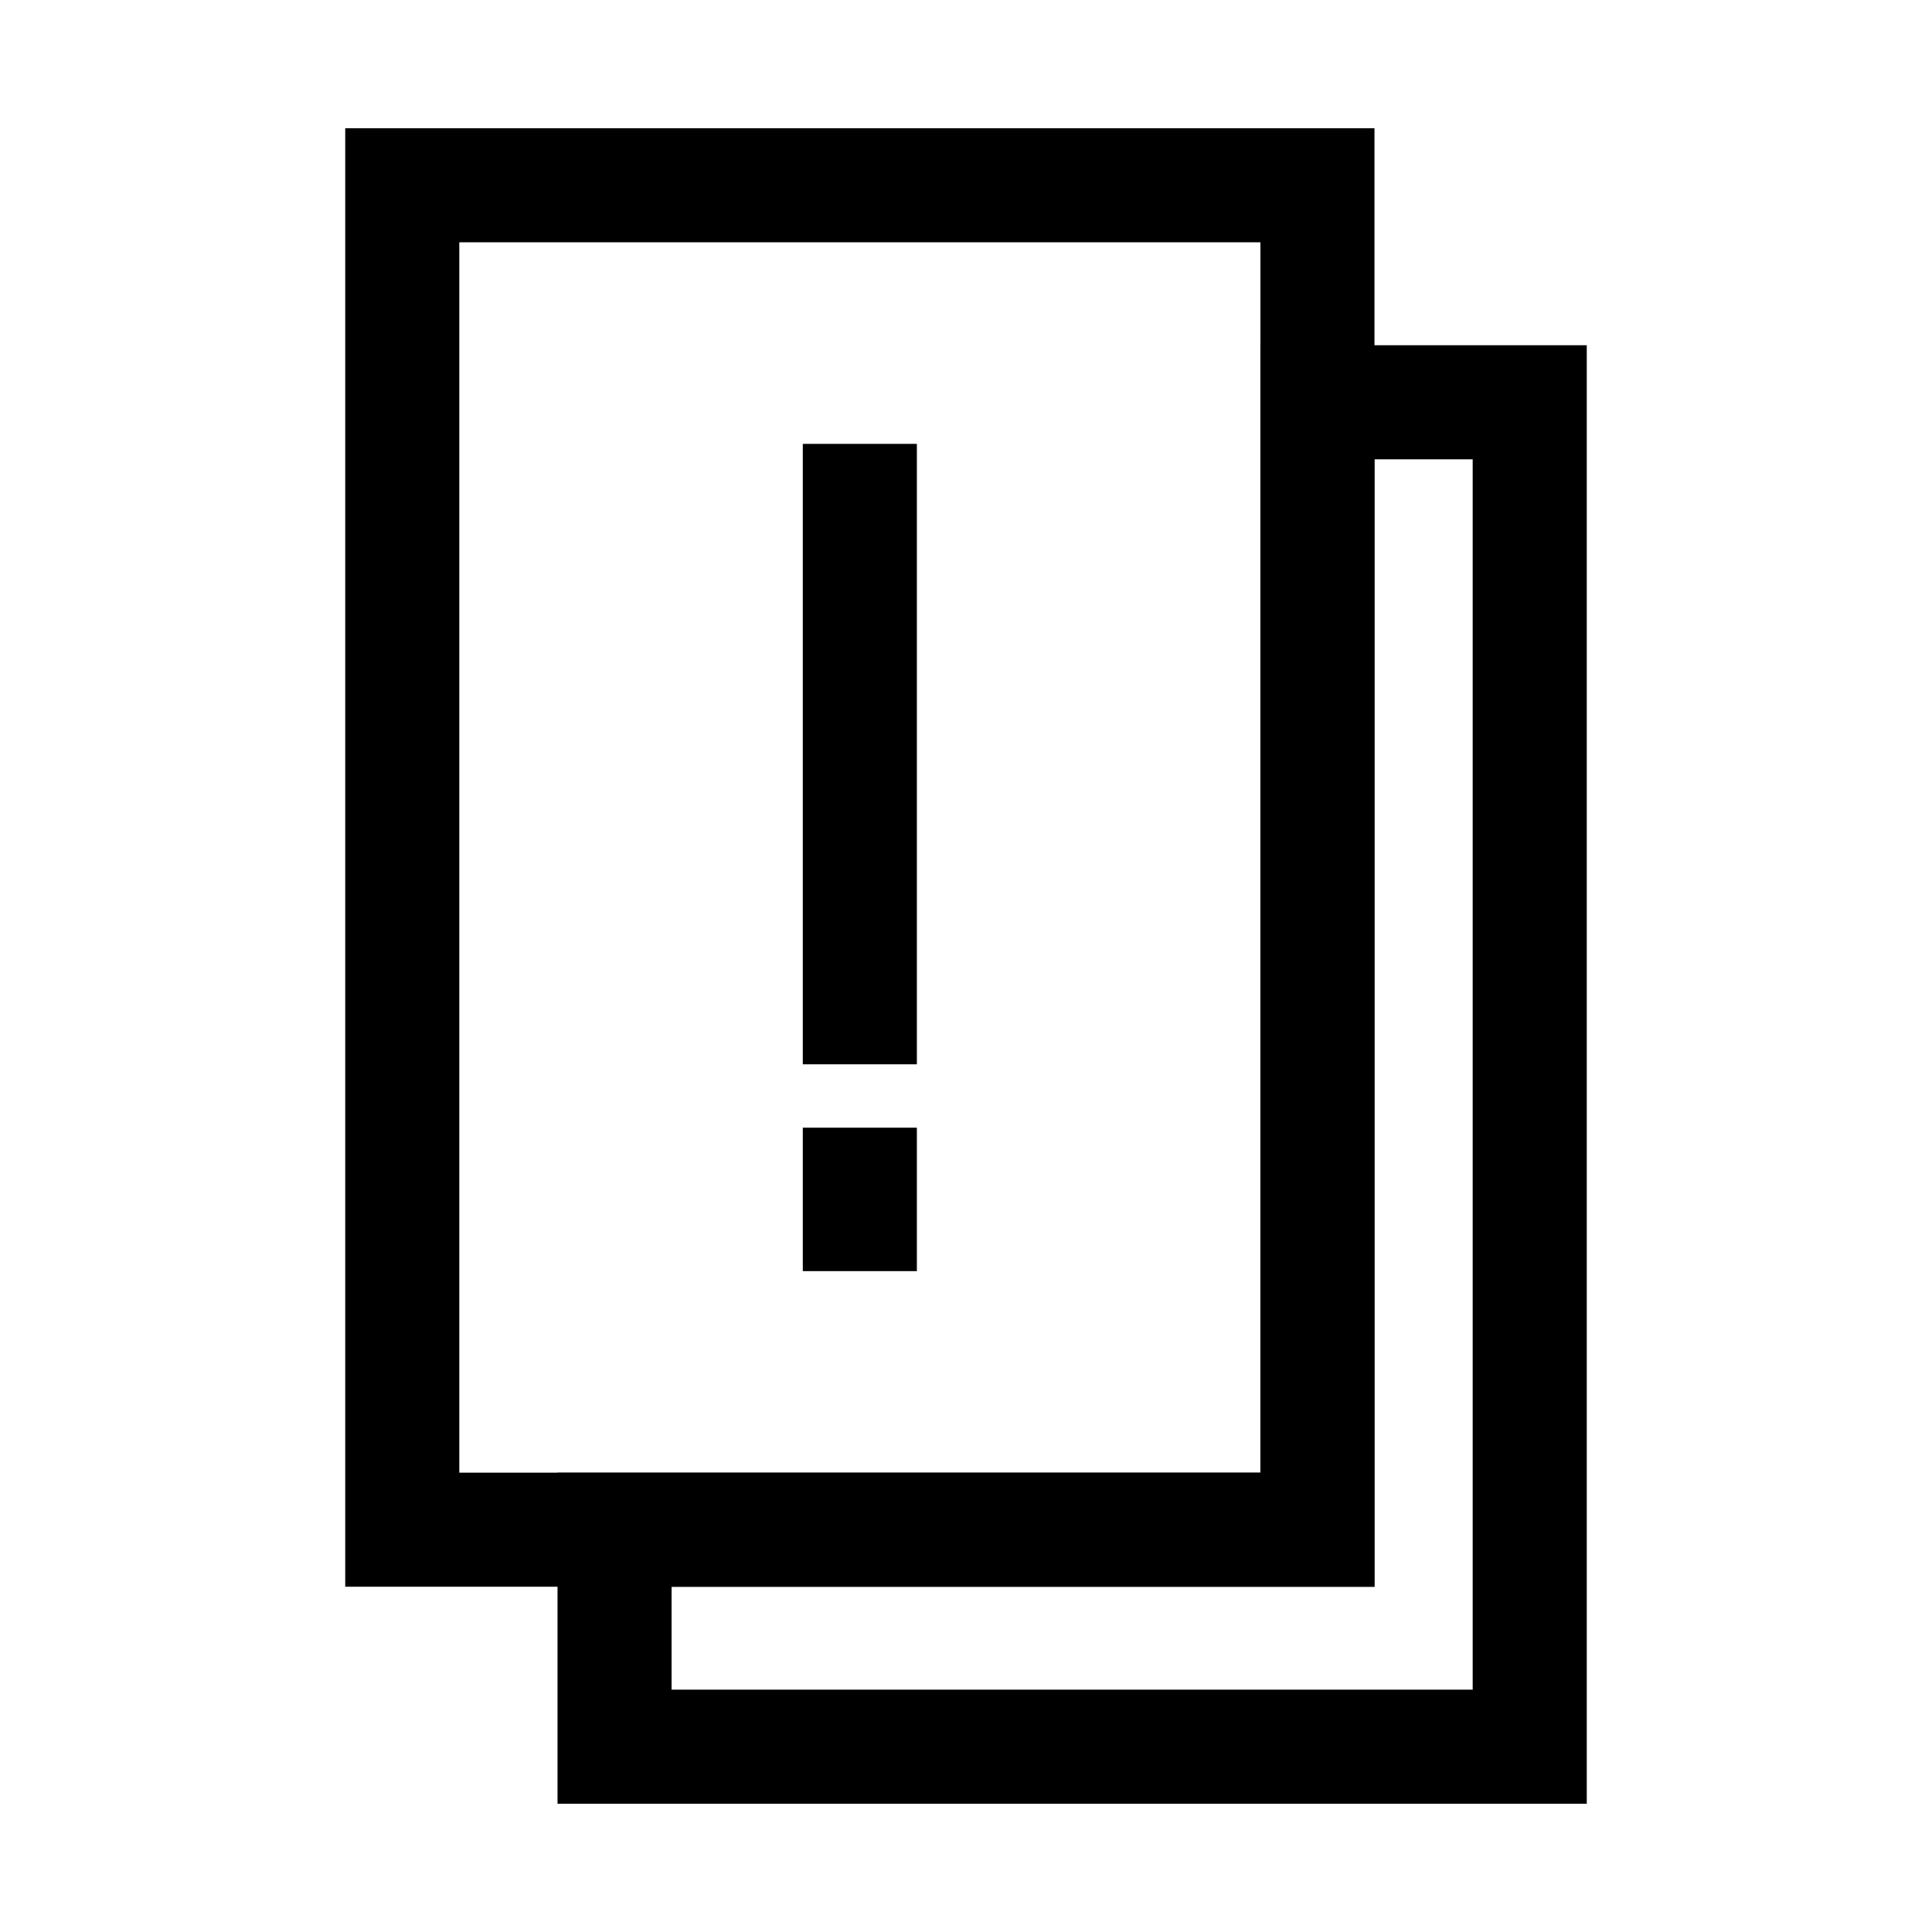
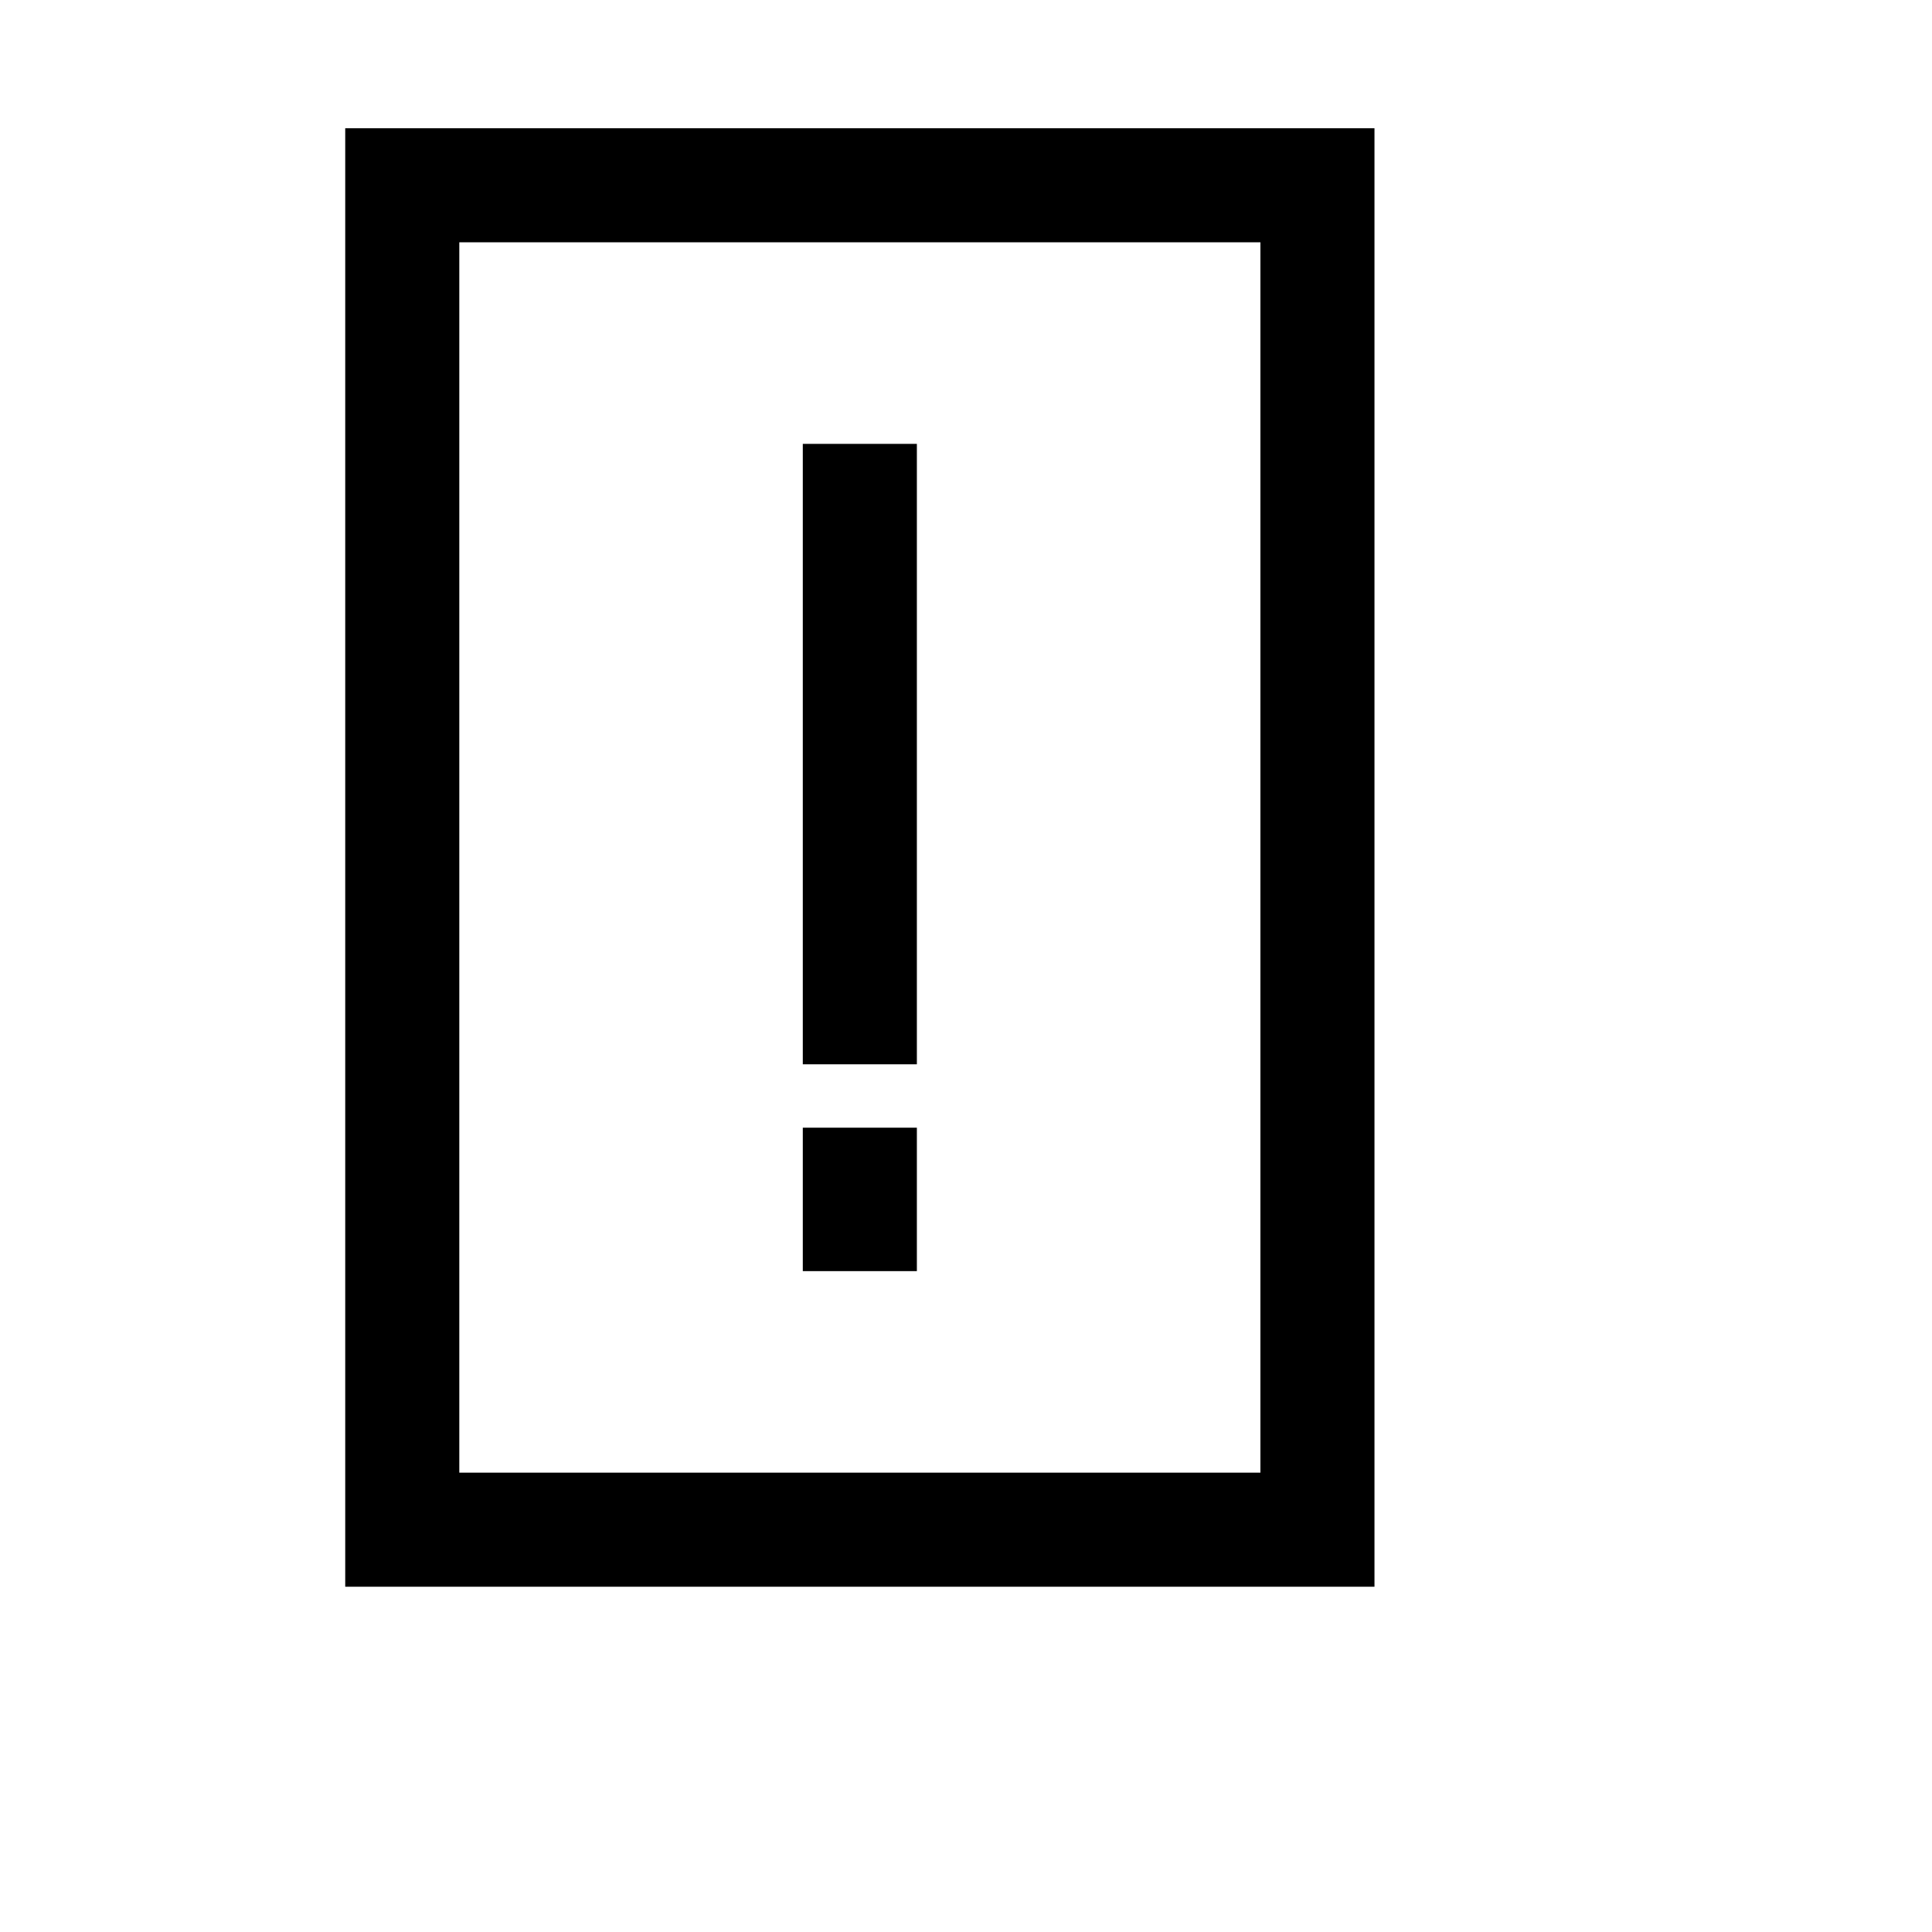
<svg xmlns="http://www.w3.org/2000/svg" fill="#000000" width="800px" height="800px" version="1.1" viewBox="144 144 512 512">
  <g>
    <path d="m235.49 177.98v386.52h272.76v-386.52zm30.23 30.23h212.3v326.06h-212.3z" />
-     <path d="m478.02 235.49v298.79h-186.27v87.734h272.76v-386.52zm30.23 30.23h26.027v326.06h-212.3v-27.277h186.27z" />
    <path d="m356.75 261.63v164.42h30.23v-164.42z" fill-rule="evenodd" />
    <path d="m356.75 442.85v38.012h30.23v-38.012z" fill-rule="evenodd" />
  </g>
</svg>